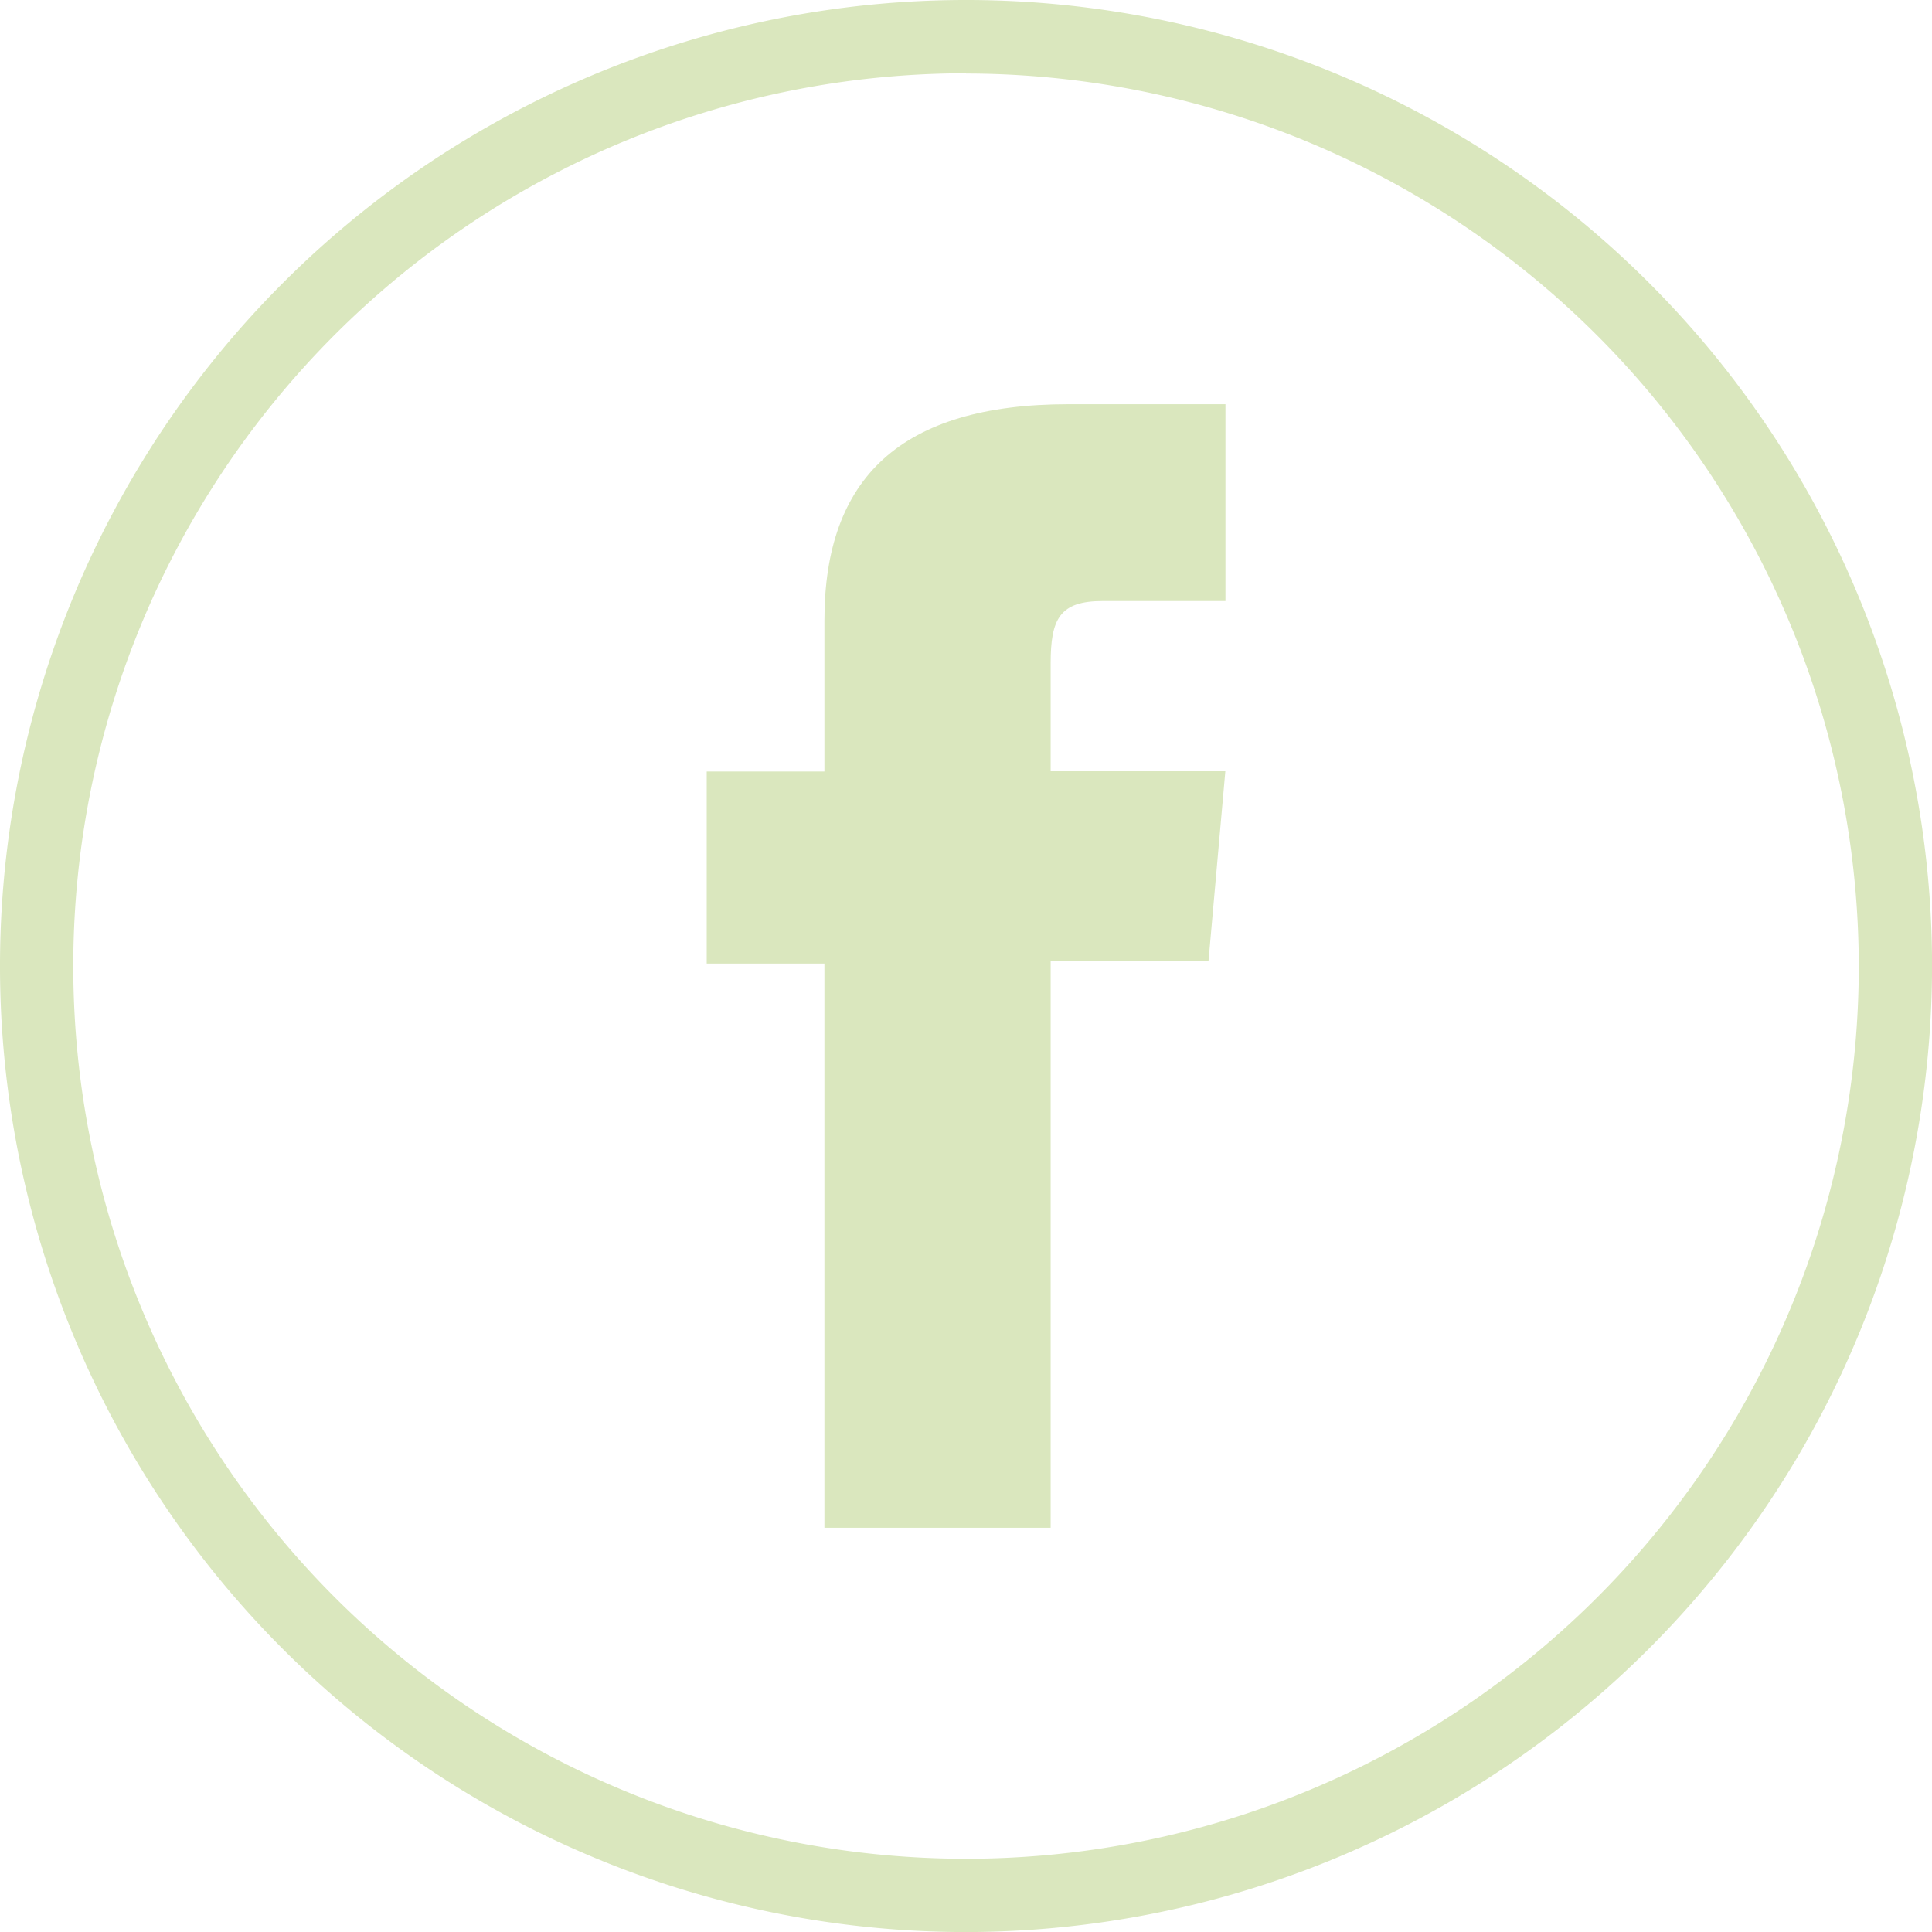
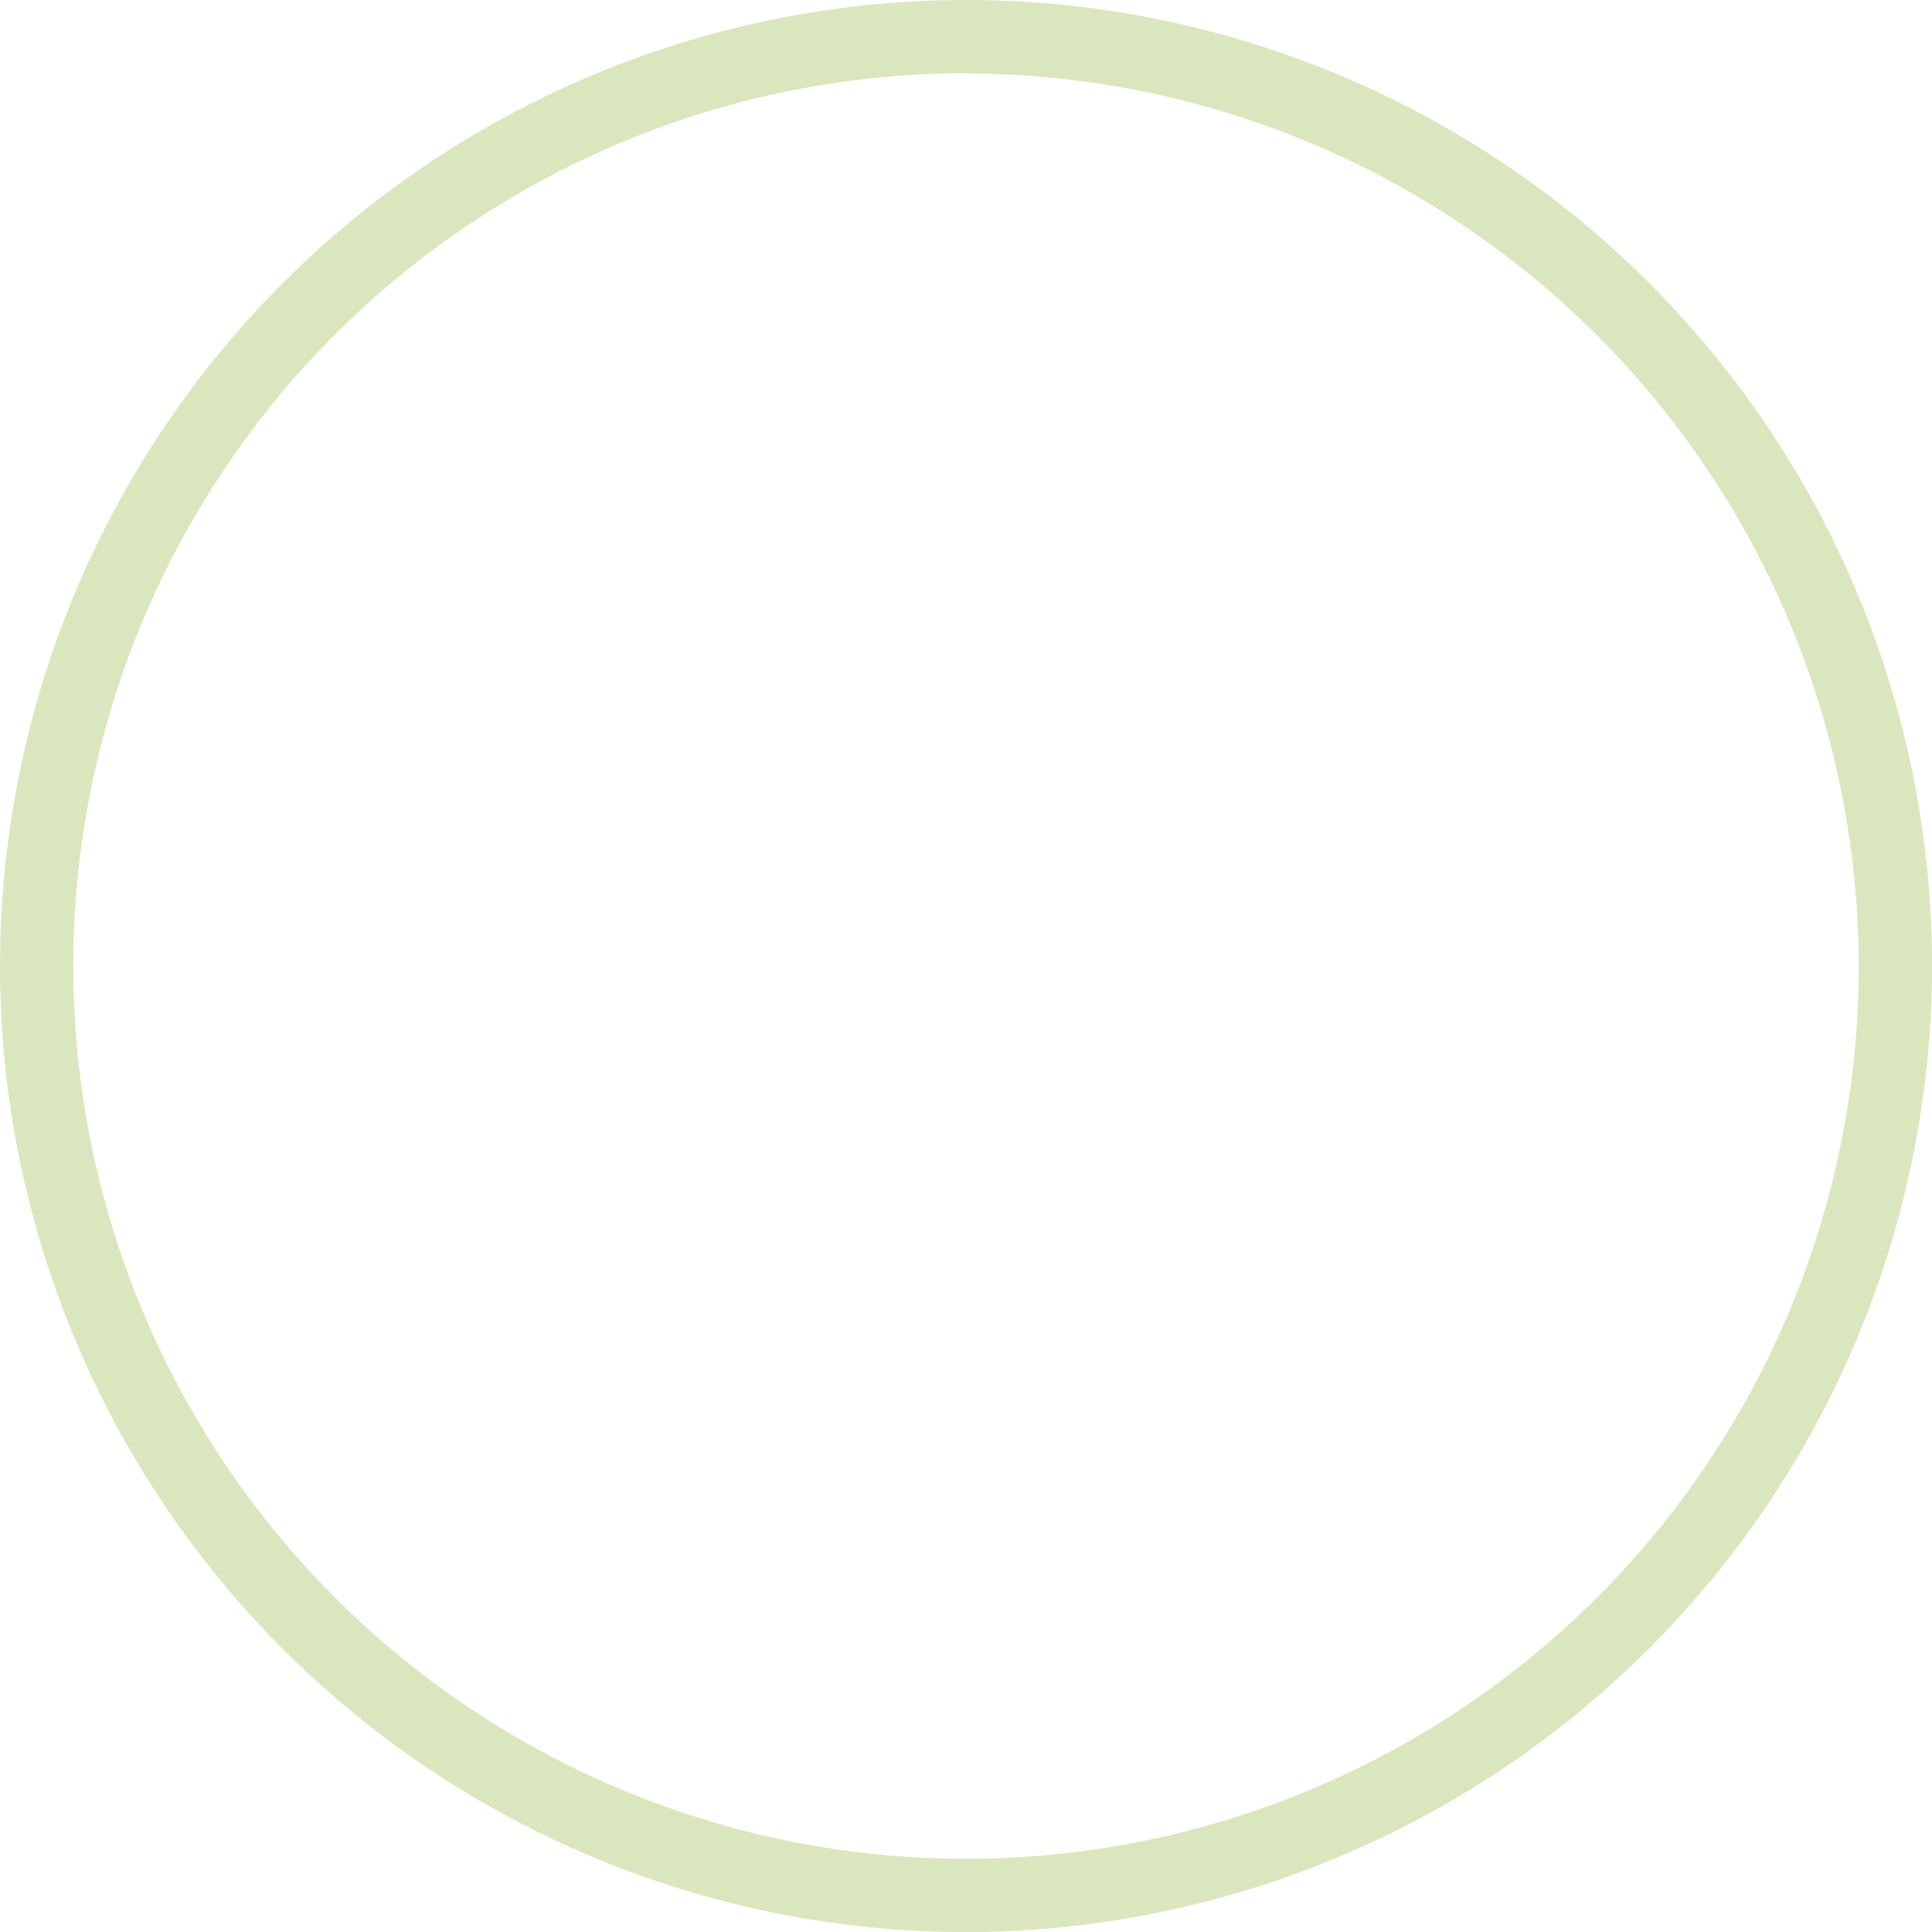
<svg xmlns="http://www.w3.org/2000/svg" width="31.531" height="31.532" viewBox="0 0 31.531 31.532">
  <path d="M15.766,31.532A15.766,15.766,0,1,1,31.532,15.765,15.784,15.784,0,0,1,15.766,31.532m0-30.336a14.57,14.57,0,1,0,14.57,14.57A14.587,14.587,0,0,0,15.766,1.2" fill="#dae7be" />
-   <path d="M16.392,26.614h3.692V17.367H22.66l.275-3.1H20.084V12.508c0-.73.147-1.019.853-1.019h2V8.277H20.378c-2.747,0-3.986,1.21-3.986,3.526v2.468H14.471v3.135h1.921Z" transform="translate(-2.937 -1.68)" fill="#dae7be" />
</svg>